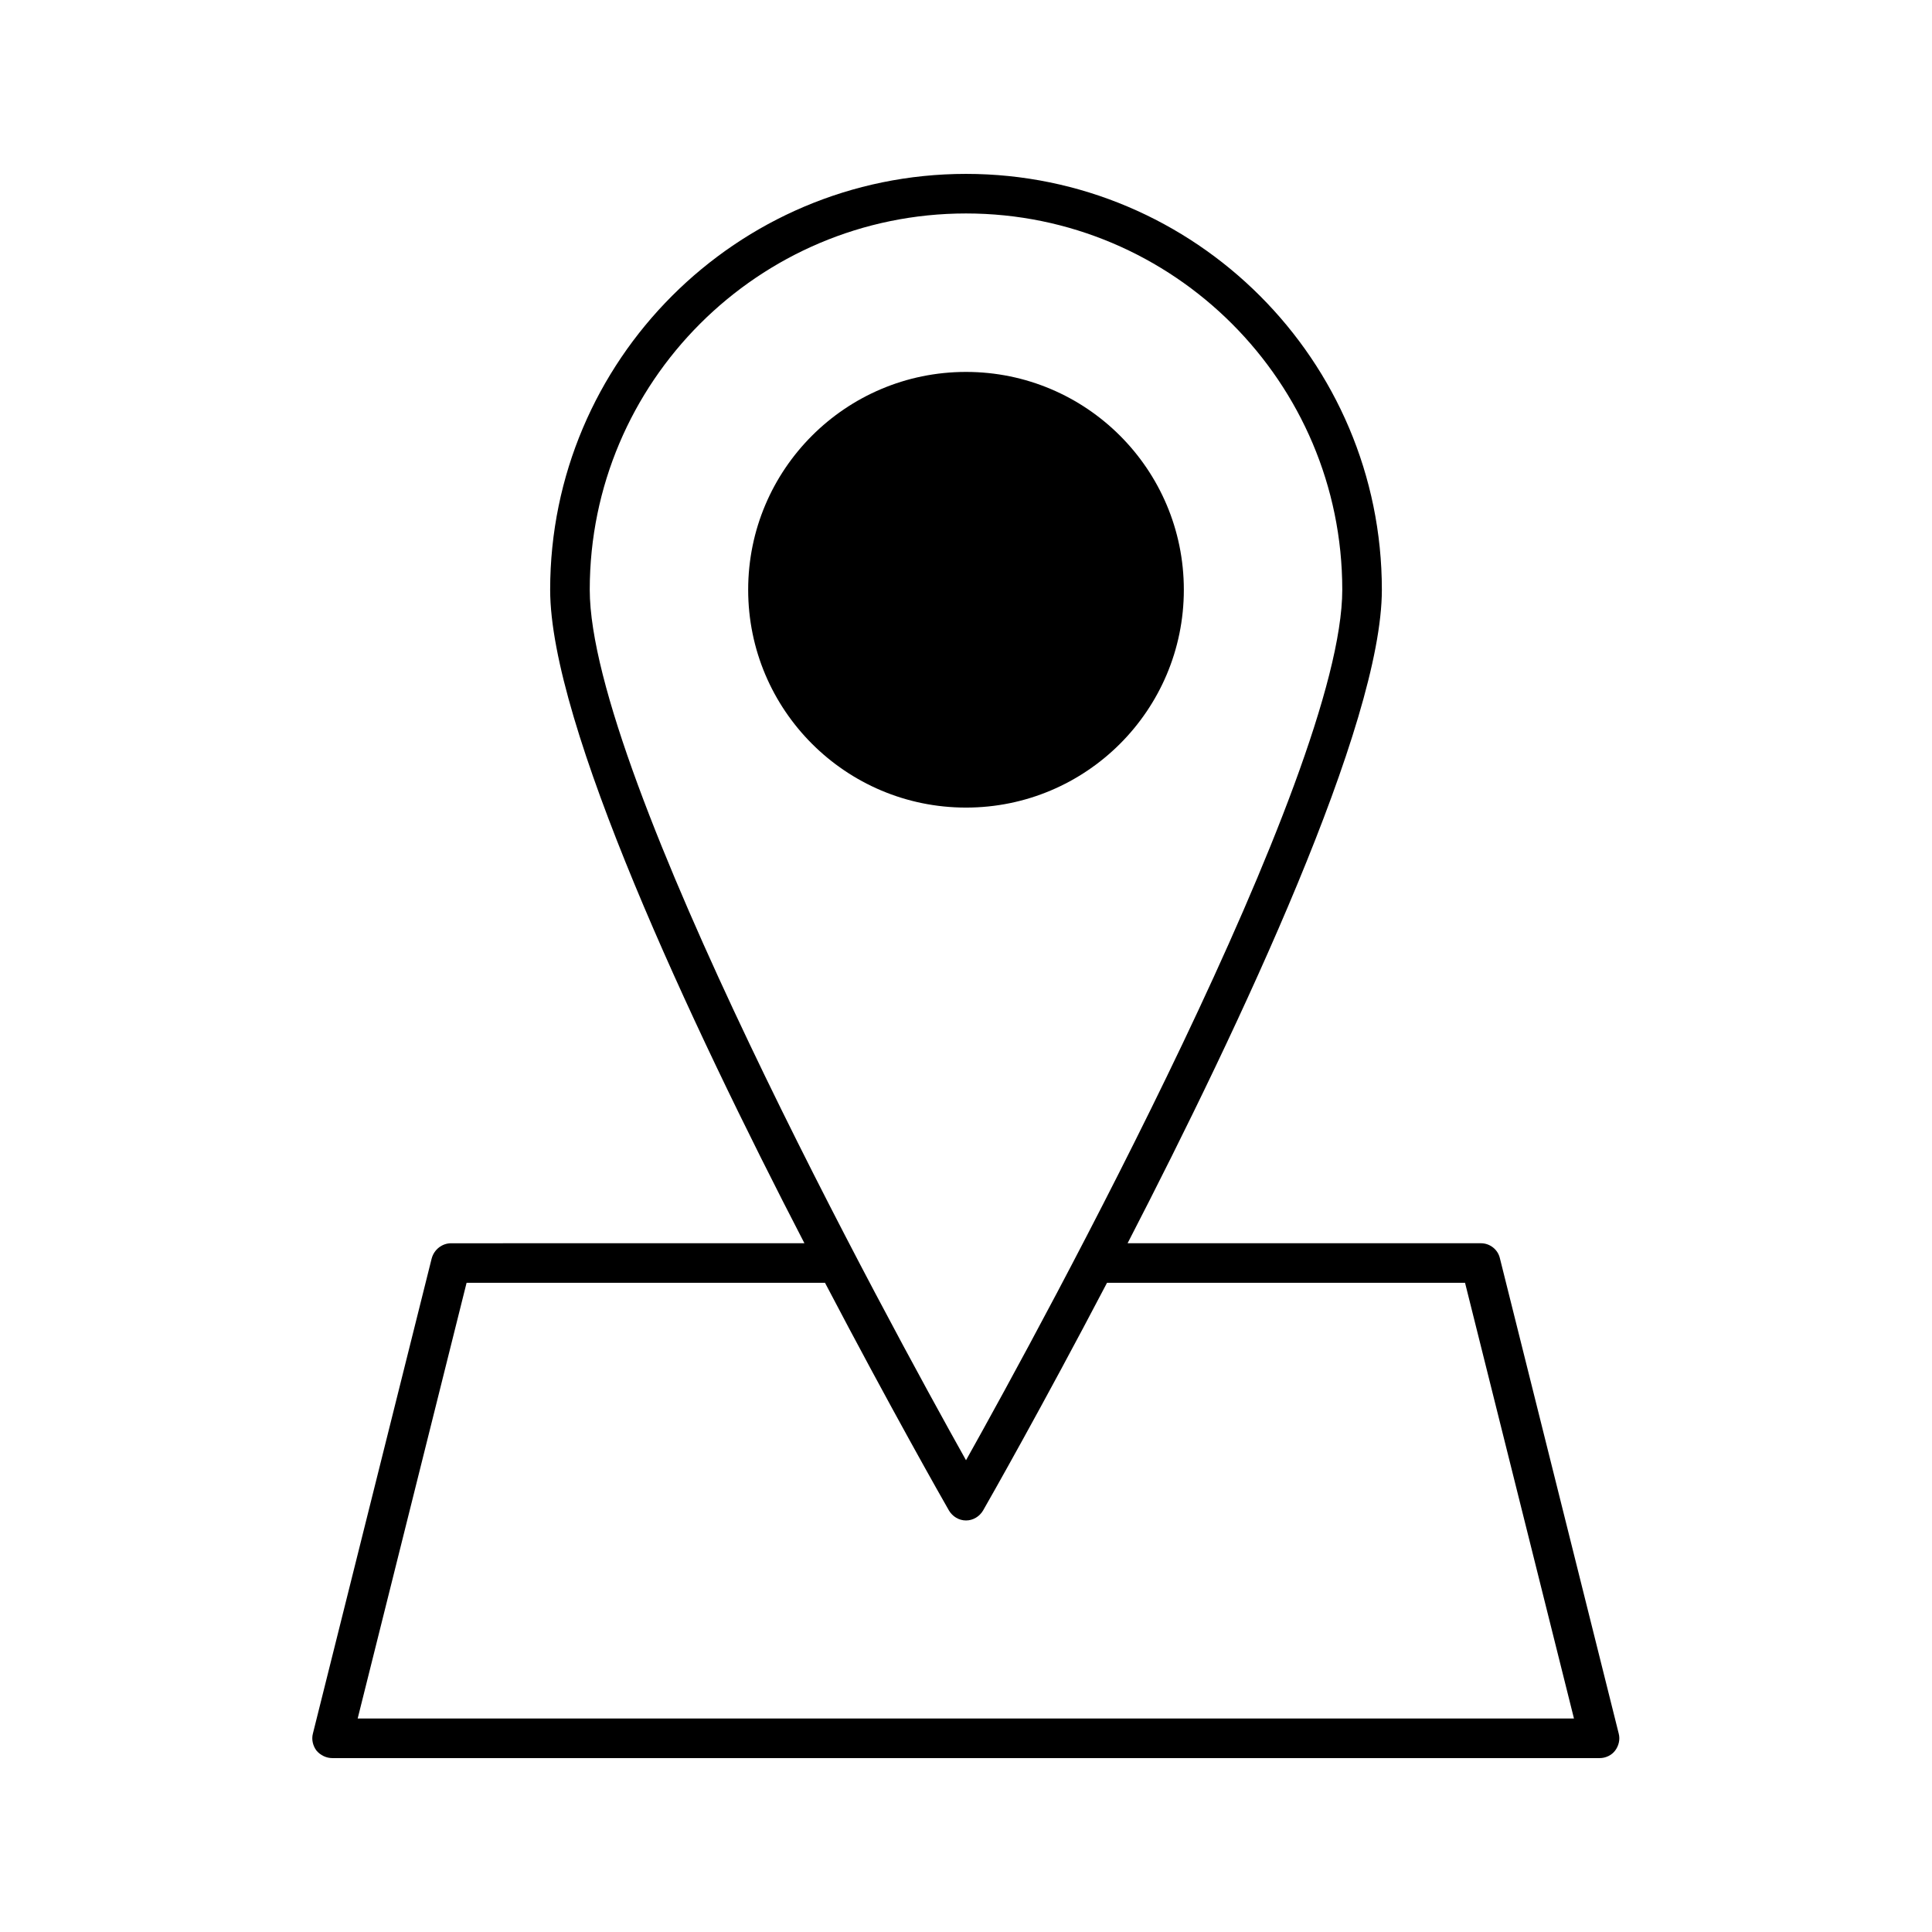
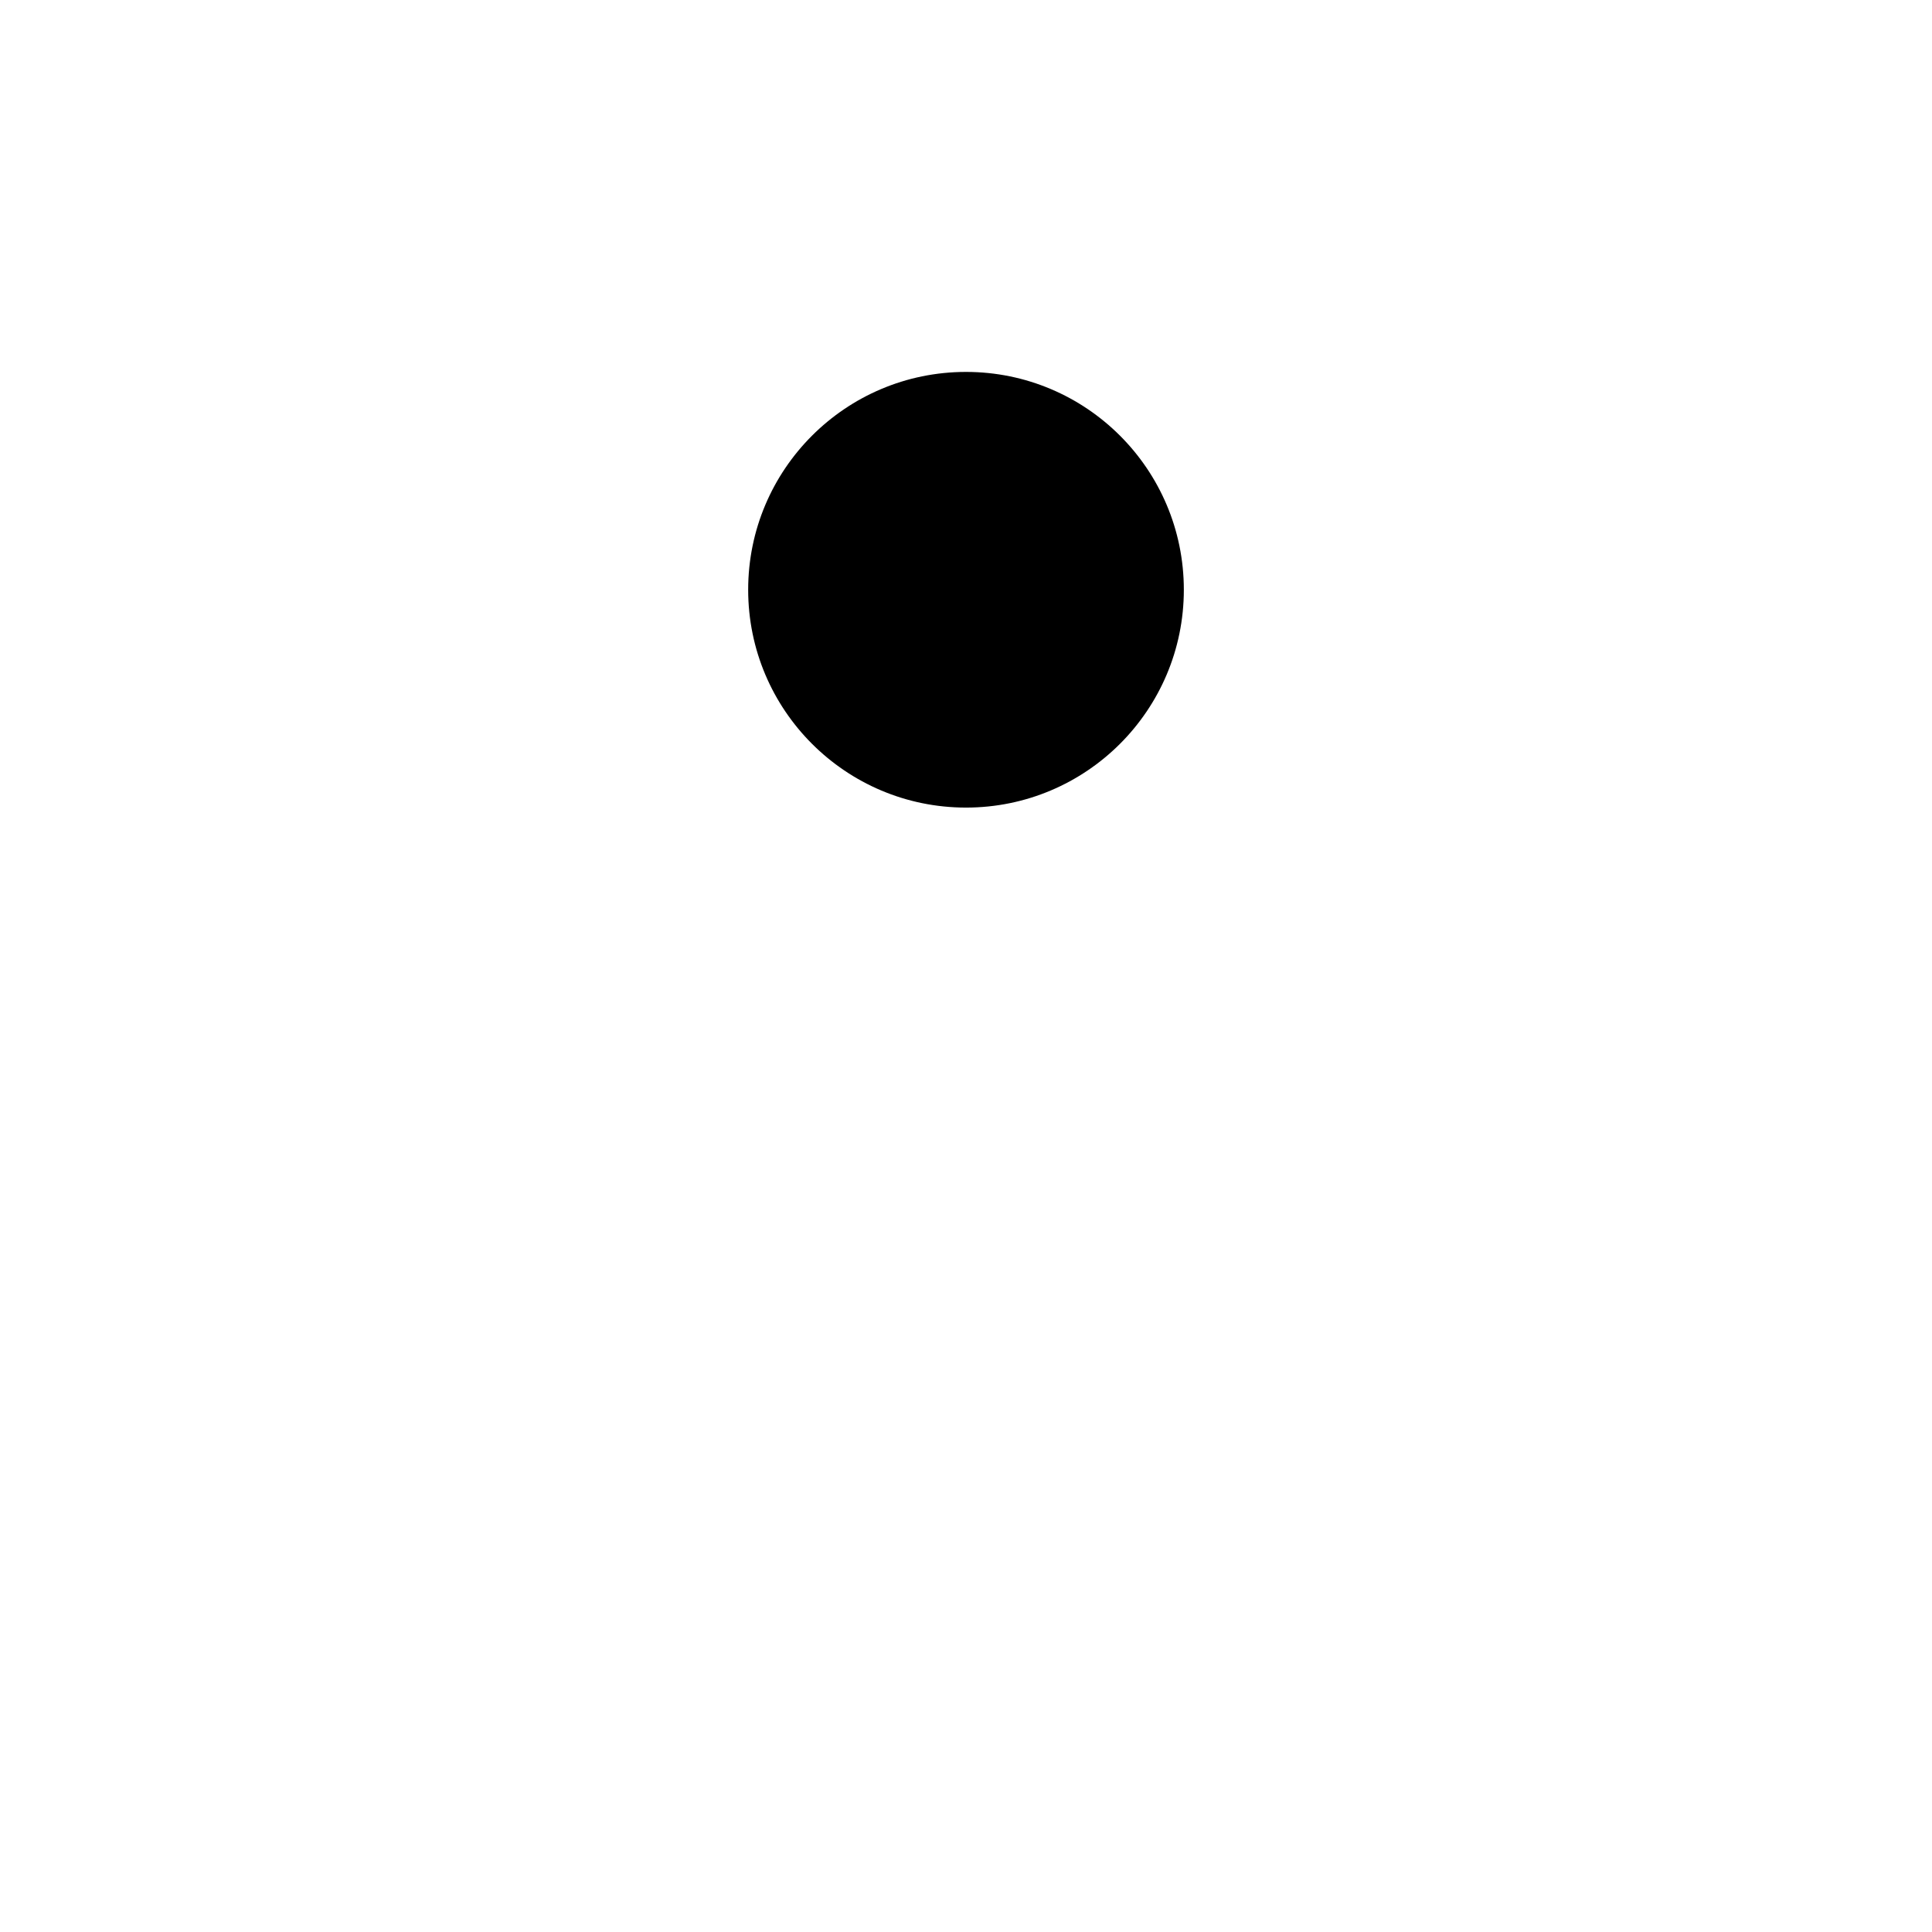
<svg xmlns="http://www.w3.org/2000/svg" fill="#000000" width="800px" height="800px" version="1.1" viewBox="144 144 512 512">
  <g>
    <path d="m457.73 300.29c0 31.883-25.844 57.73-57.727 57.73s-57.73-25.848-57.73-57.73c0-31.883 25.848-57.727 57.73-57.727s57.727 25.844 57.727 57.727" />
-     <path d="m258.41 477.46-31.488 125.95c-0.418 1.574 0 3.254 0.945 4.512 1.051 1.258 2.625 1.992 4.199 1.992h335.87c1.574 0 3.148-0.734 4.094-1.996 0.945-1.258 1.363-2.938 0.945-4.512l-31.488-125.95c-0.523-2.309-2.625-3.984-5.039-3.984h-93.625c30.23-58.566 67.383-137.71 67.383-173.18 0.004-60.773-49.434-110.21-110.2-110.21-60.773 0-110.21 49.438-110.21 110.21 0 35.477 37.051 114.62 67.383 173.18l-93.621 0.004c-2.414 0-4.516 1.676-5.144 3.988zm41.879-177.18c0-55 44.715-99.711 99.715-99.711s99.711 44.715 99.711 99.711c0 49.121-79.559 194.7-99.711 230.7-20.152-36-99.715-181.58-99.715-230.7zm62.348 183.68c17.32 33.062 31.277 57.625 32.852 60.352 0.945 1.578 2.625 2.625 4.516 2.625s3.57-1.051 4.512-2.625c1.574-2.731 15.535-27.289 32.852-60.352h94.883l28.863 115.46h-322.33l28.863-115.46z" />
  </g>
</svg>